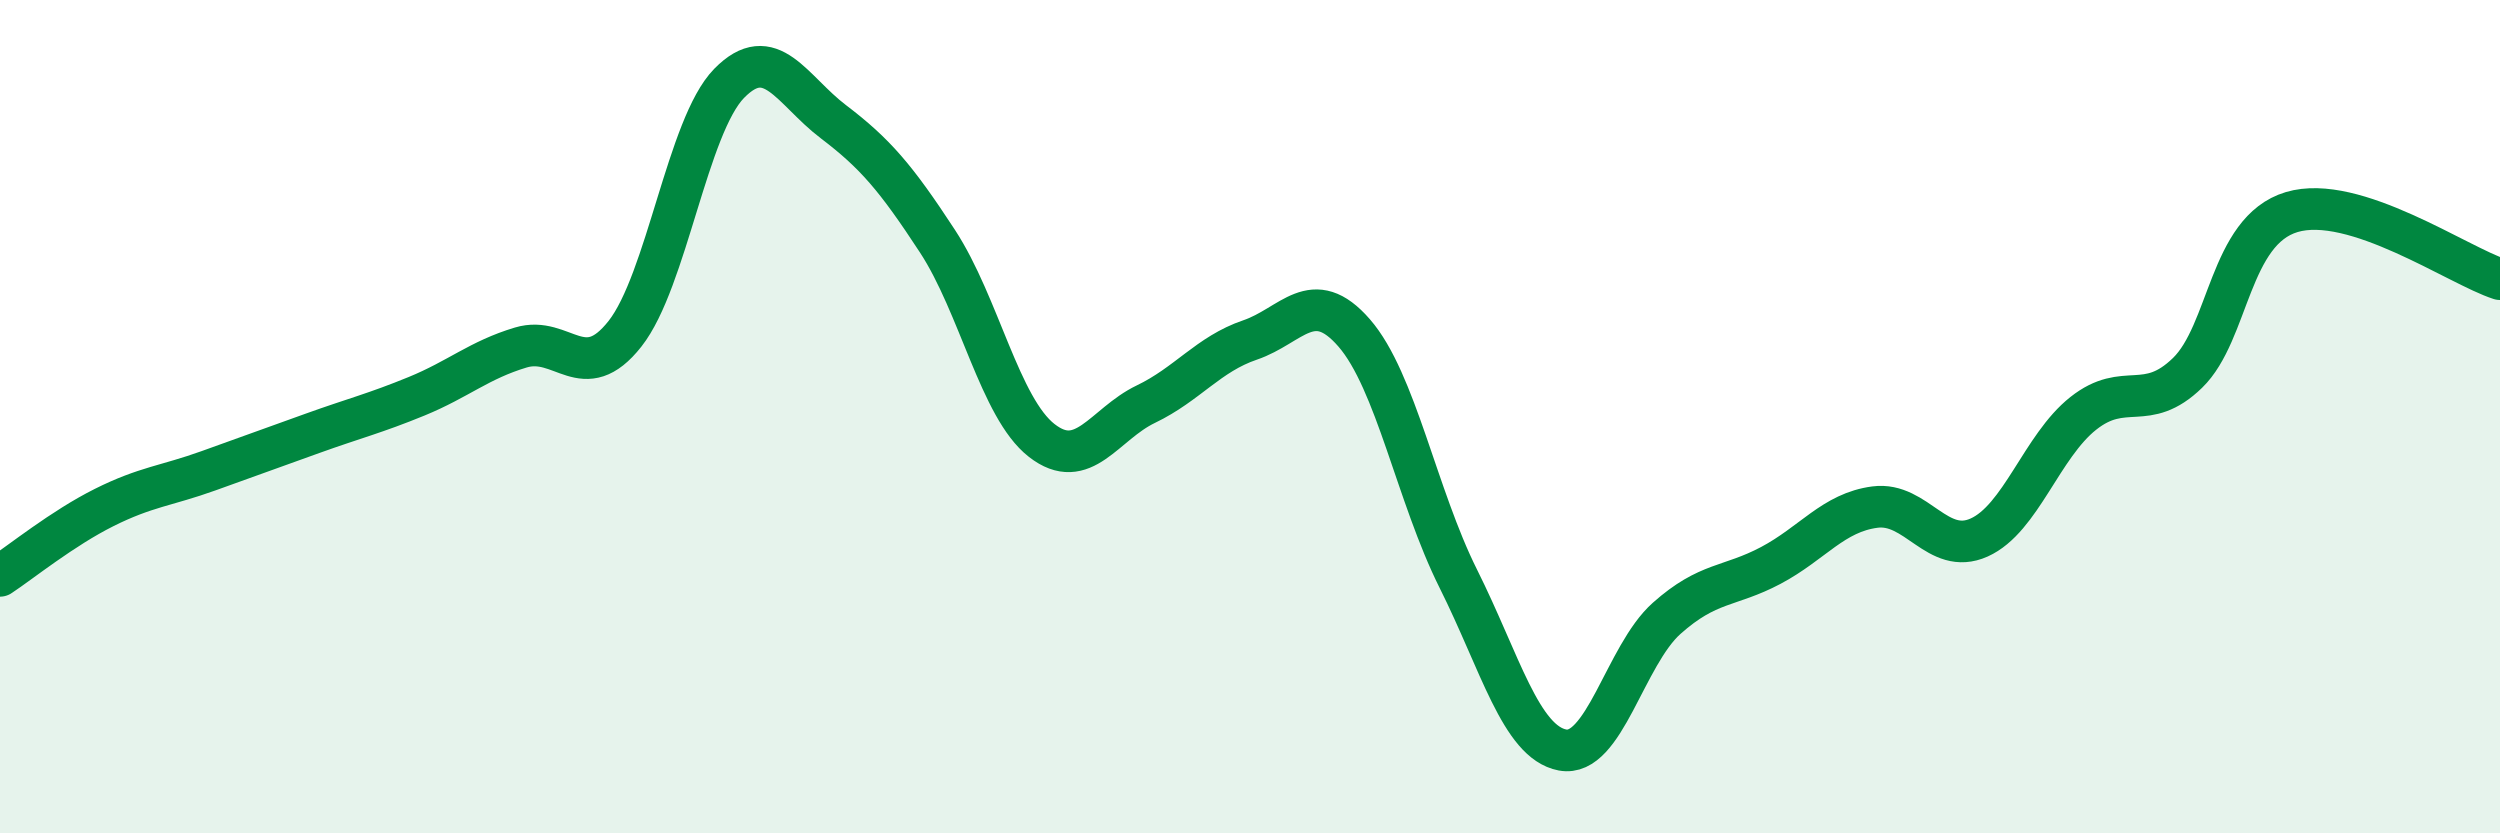
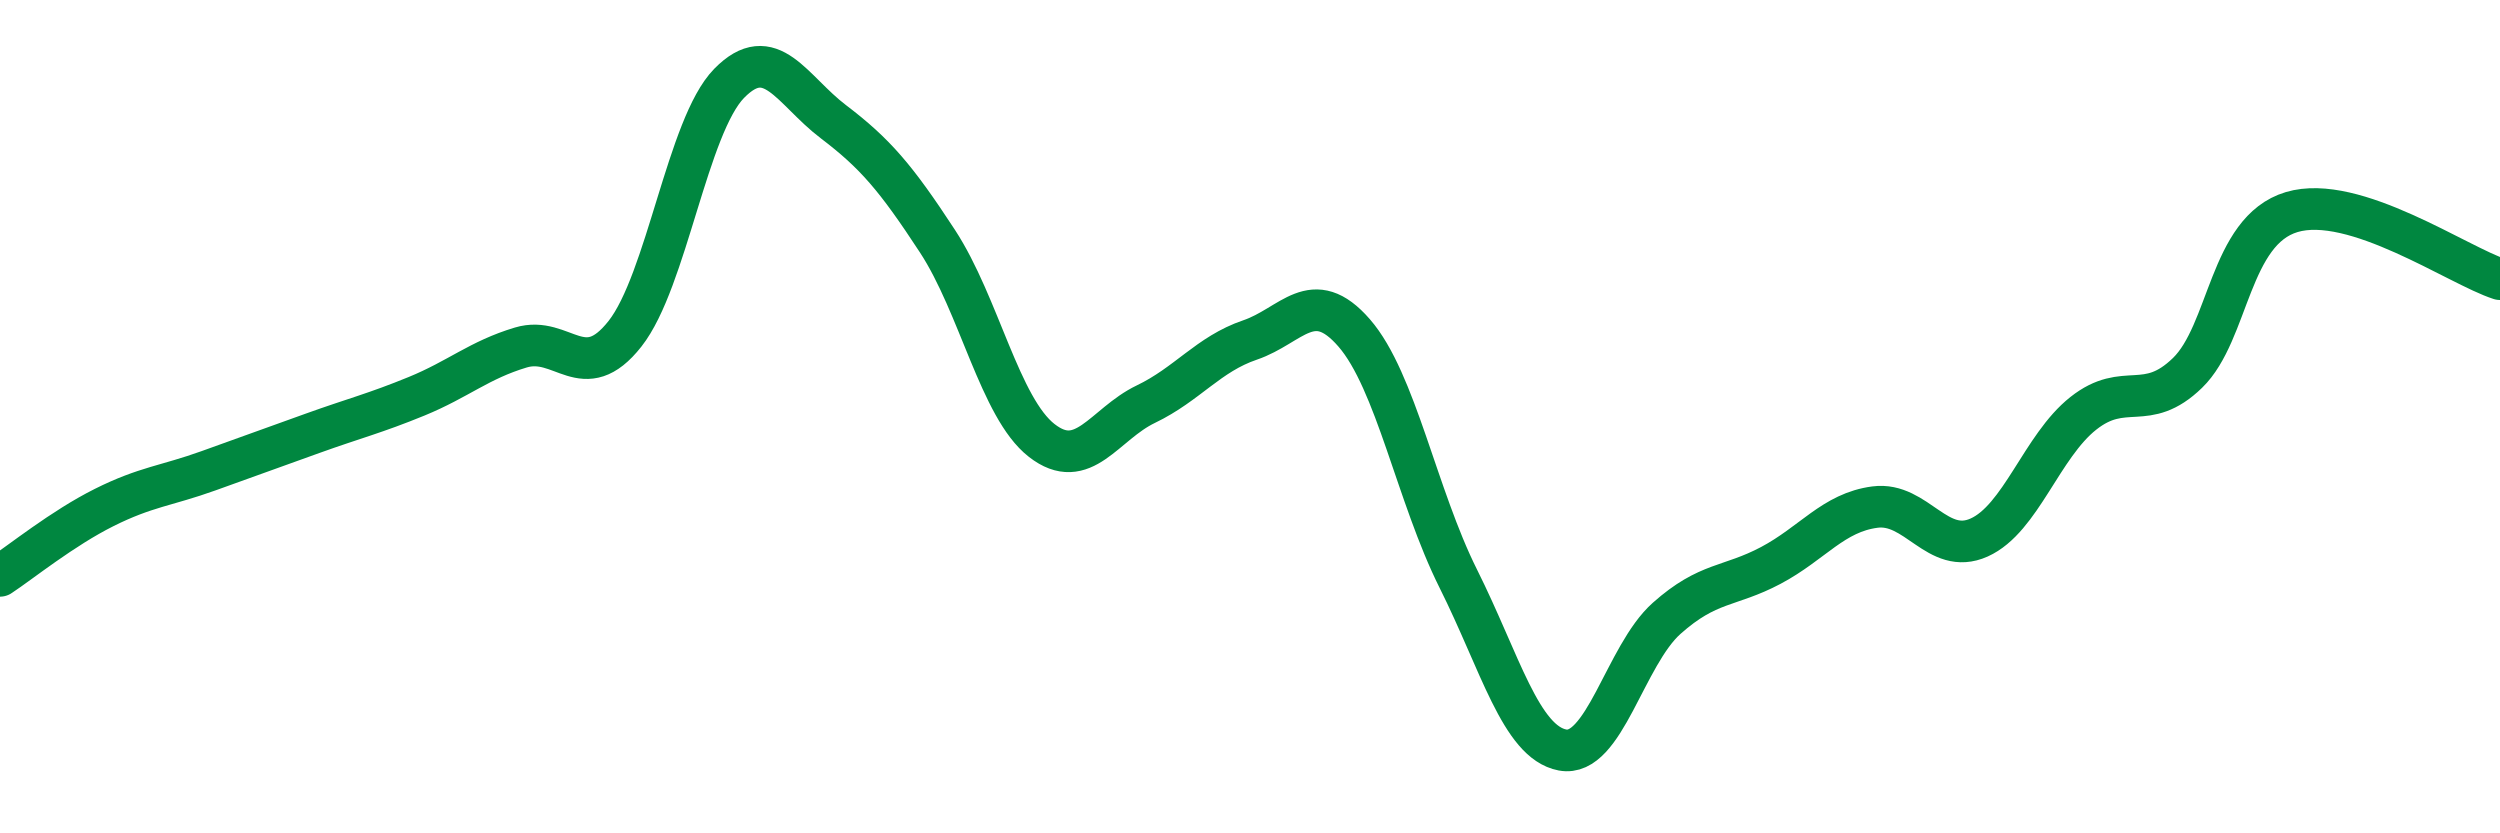
<svg xmlns="http://www.w3.org/2000/svg" width="60" height="20" viewBox="0 0 60 20">
-   <path d="M 0,13.82 C 0.5,13.49 1.5,12.68 2.5,12.18 C 3.5,11.68 4,11.66 5,11.3 C 6,10.94 6.5,10.76 7.5,10.4 C 8.5,10.04 9,9.92 10,9.51 C 11,9.1 11.5,8.64 12.5,8.34 C 13.5,8.04 14,9.28 15,8.01 C 16,6.74 16.5,3.02 17.5,2 C 18.5,0.98 19,2.16 20,2.92 C 21,3.68 21.5,4.26 22.5,5.79 C 23.5,7.32 24,9.79 25,10.57 C 26,11.35 26.5,10.18 27.5,9.7 C 28.5,9.22 29,8.5 30,8.16 C 31,7.82 31.5,6.84 32.5,7.99 C 33.5,9.14 34,11.89 35,13.89 C 36,15.89 36.5,17.81 37.5,18 C 38.5,18.19 39,15.73 40,14.84 C 41,13.95 41.5,14.1 42.5,13.57 C 43.5,13.04 44,12.3 45,12.17 C 46,12.04 46.5,13.35 47.5,12.9 C 48.5,12.45 49,10.71 50,9.92 C 51,9.13 51.5,9.92 52.5,8.95 C 53.5,7.98 53.5,5.54 55,5.09 C 56.5,4.64 59,6.38 60,6.7L60 20L0 20Z" fill="#008740" opacity="0.1" stroke-linecap="round" stroke-linejoin="round" />
  <path d="M 0,13.82 C 0.5,13.49 1.5,12.68 2.5,12.18 C 3.5,11.68 4,11.66 5,11.3 C 6,10.94 6.5,10.76 7.5,10.4 C 8.5,10.04 9,9.92 10,9.51 C 11,9.1 11.5,8.64 12.5,8.34 C 13.5,8.04 14,9.28 15,8.01 C 16,6.74 16.5,3.02 17.5,2 C 18.5,0.98 19,2.16 20,2.92 C 21,3.68 21.5,4.26 22.5,5.79 C 23.5,7.32 24,9.79 25,10.57 C 26,11.35 26.5,10.18 27.5,9.7 C 28.5,9.22 29,8.5 30,8.16 C 31,7.82 31.5,6.84 32.5,7.99 C 33.5,9.14 34,11.89 35,13.89 C 36,15.89 36.5,17.81 37.5,18 C 38.5,18.19 39,15.73 40,14.84 C 41,13.95 41.5,14.1 42.5,13.57 C 43.5,13.04 44,12.3 45,12.17 C 46,12.04 46.5,13.35 47.5,12.9 C 48.5,12.45 49,10.71 50,9.92 C 51,9.13 51.5,9.92 52.5,8.95 C 53.5,7.98 53.5,5.54 55,5.09 C 56.5,4.64 59,6.38 60,6.7" stroke="#008740" stroke-width="1" fill="none" stroke-linecap="round" stroke-linejoin="round" />
</svg>